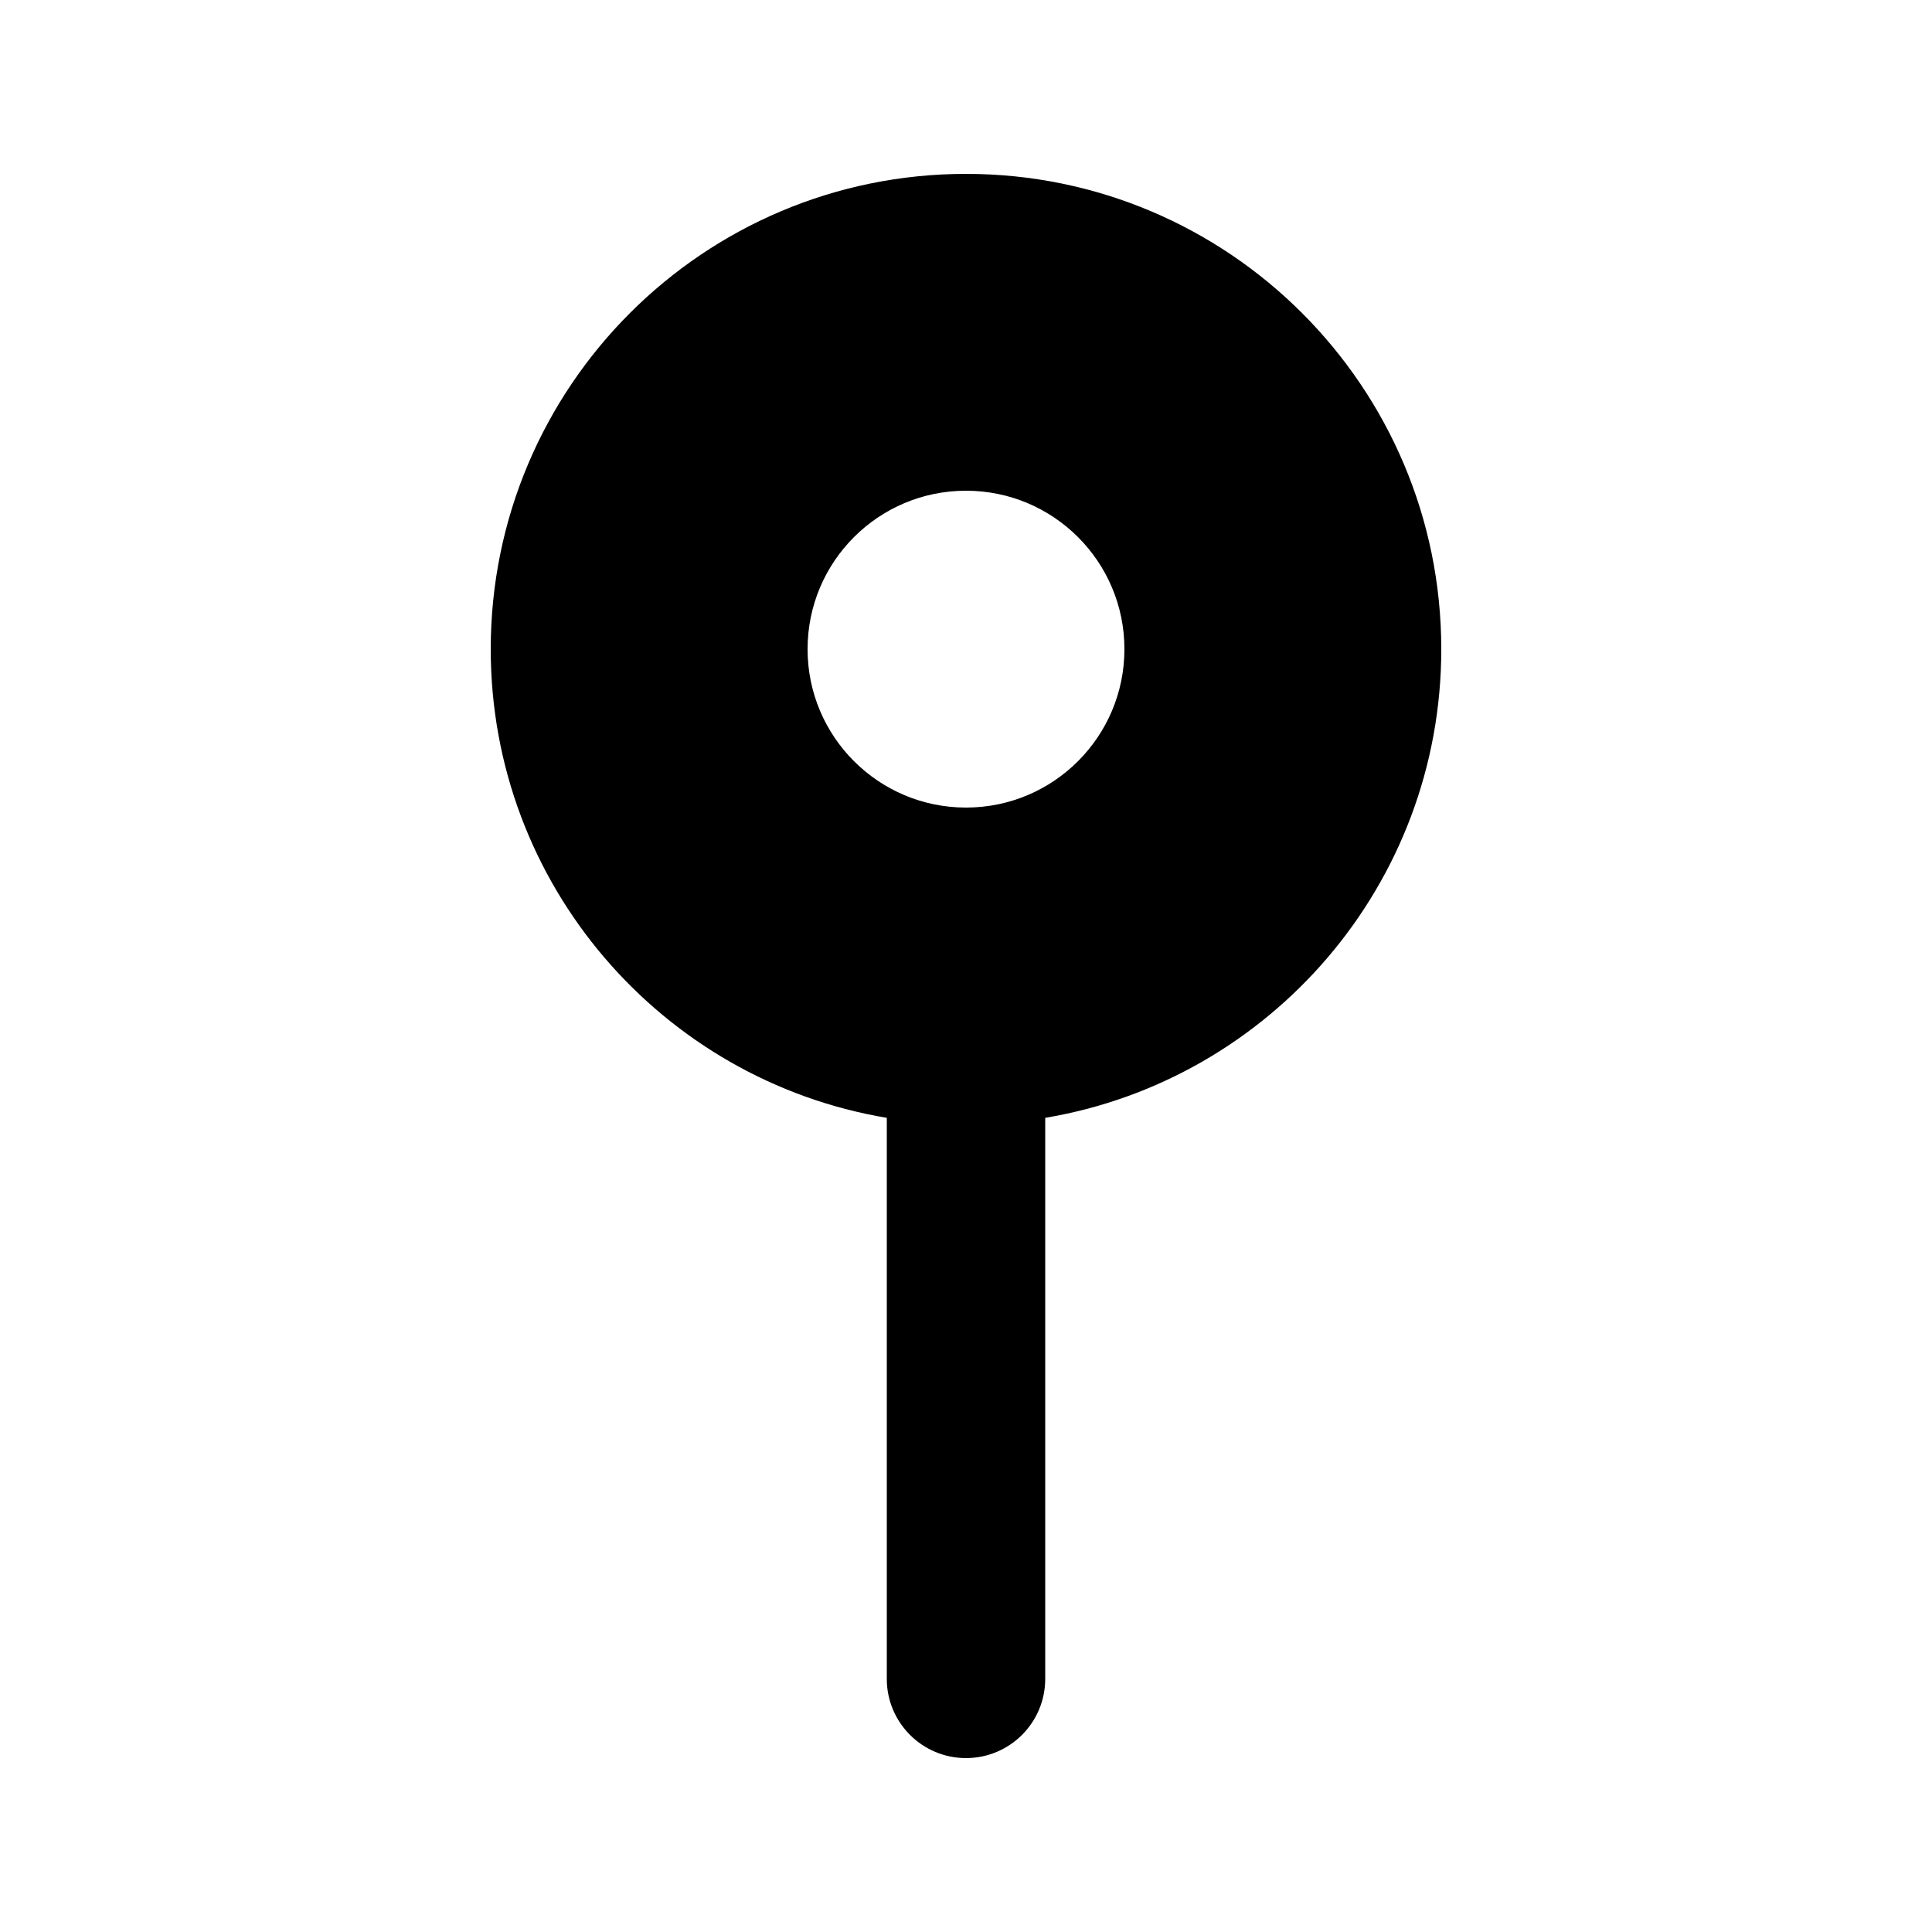
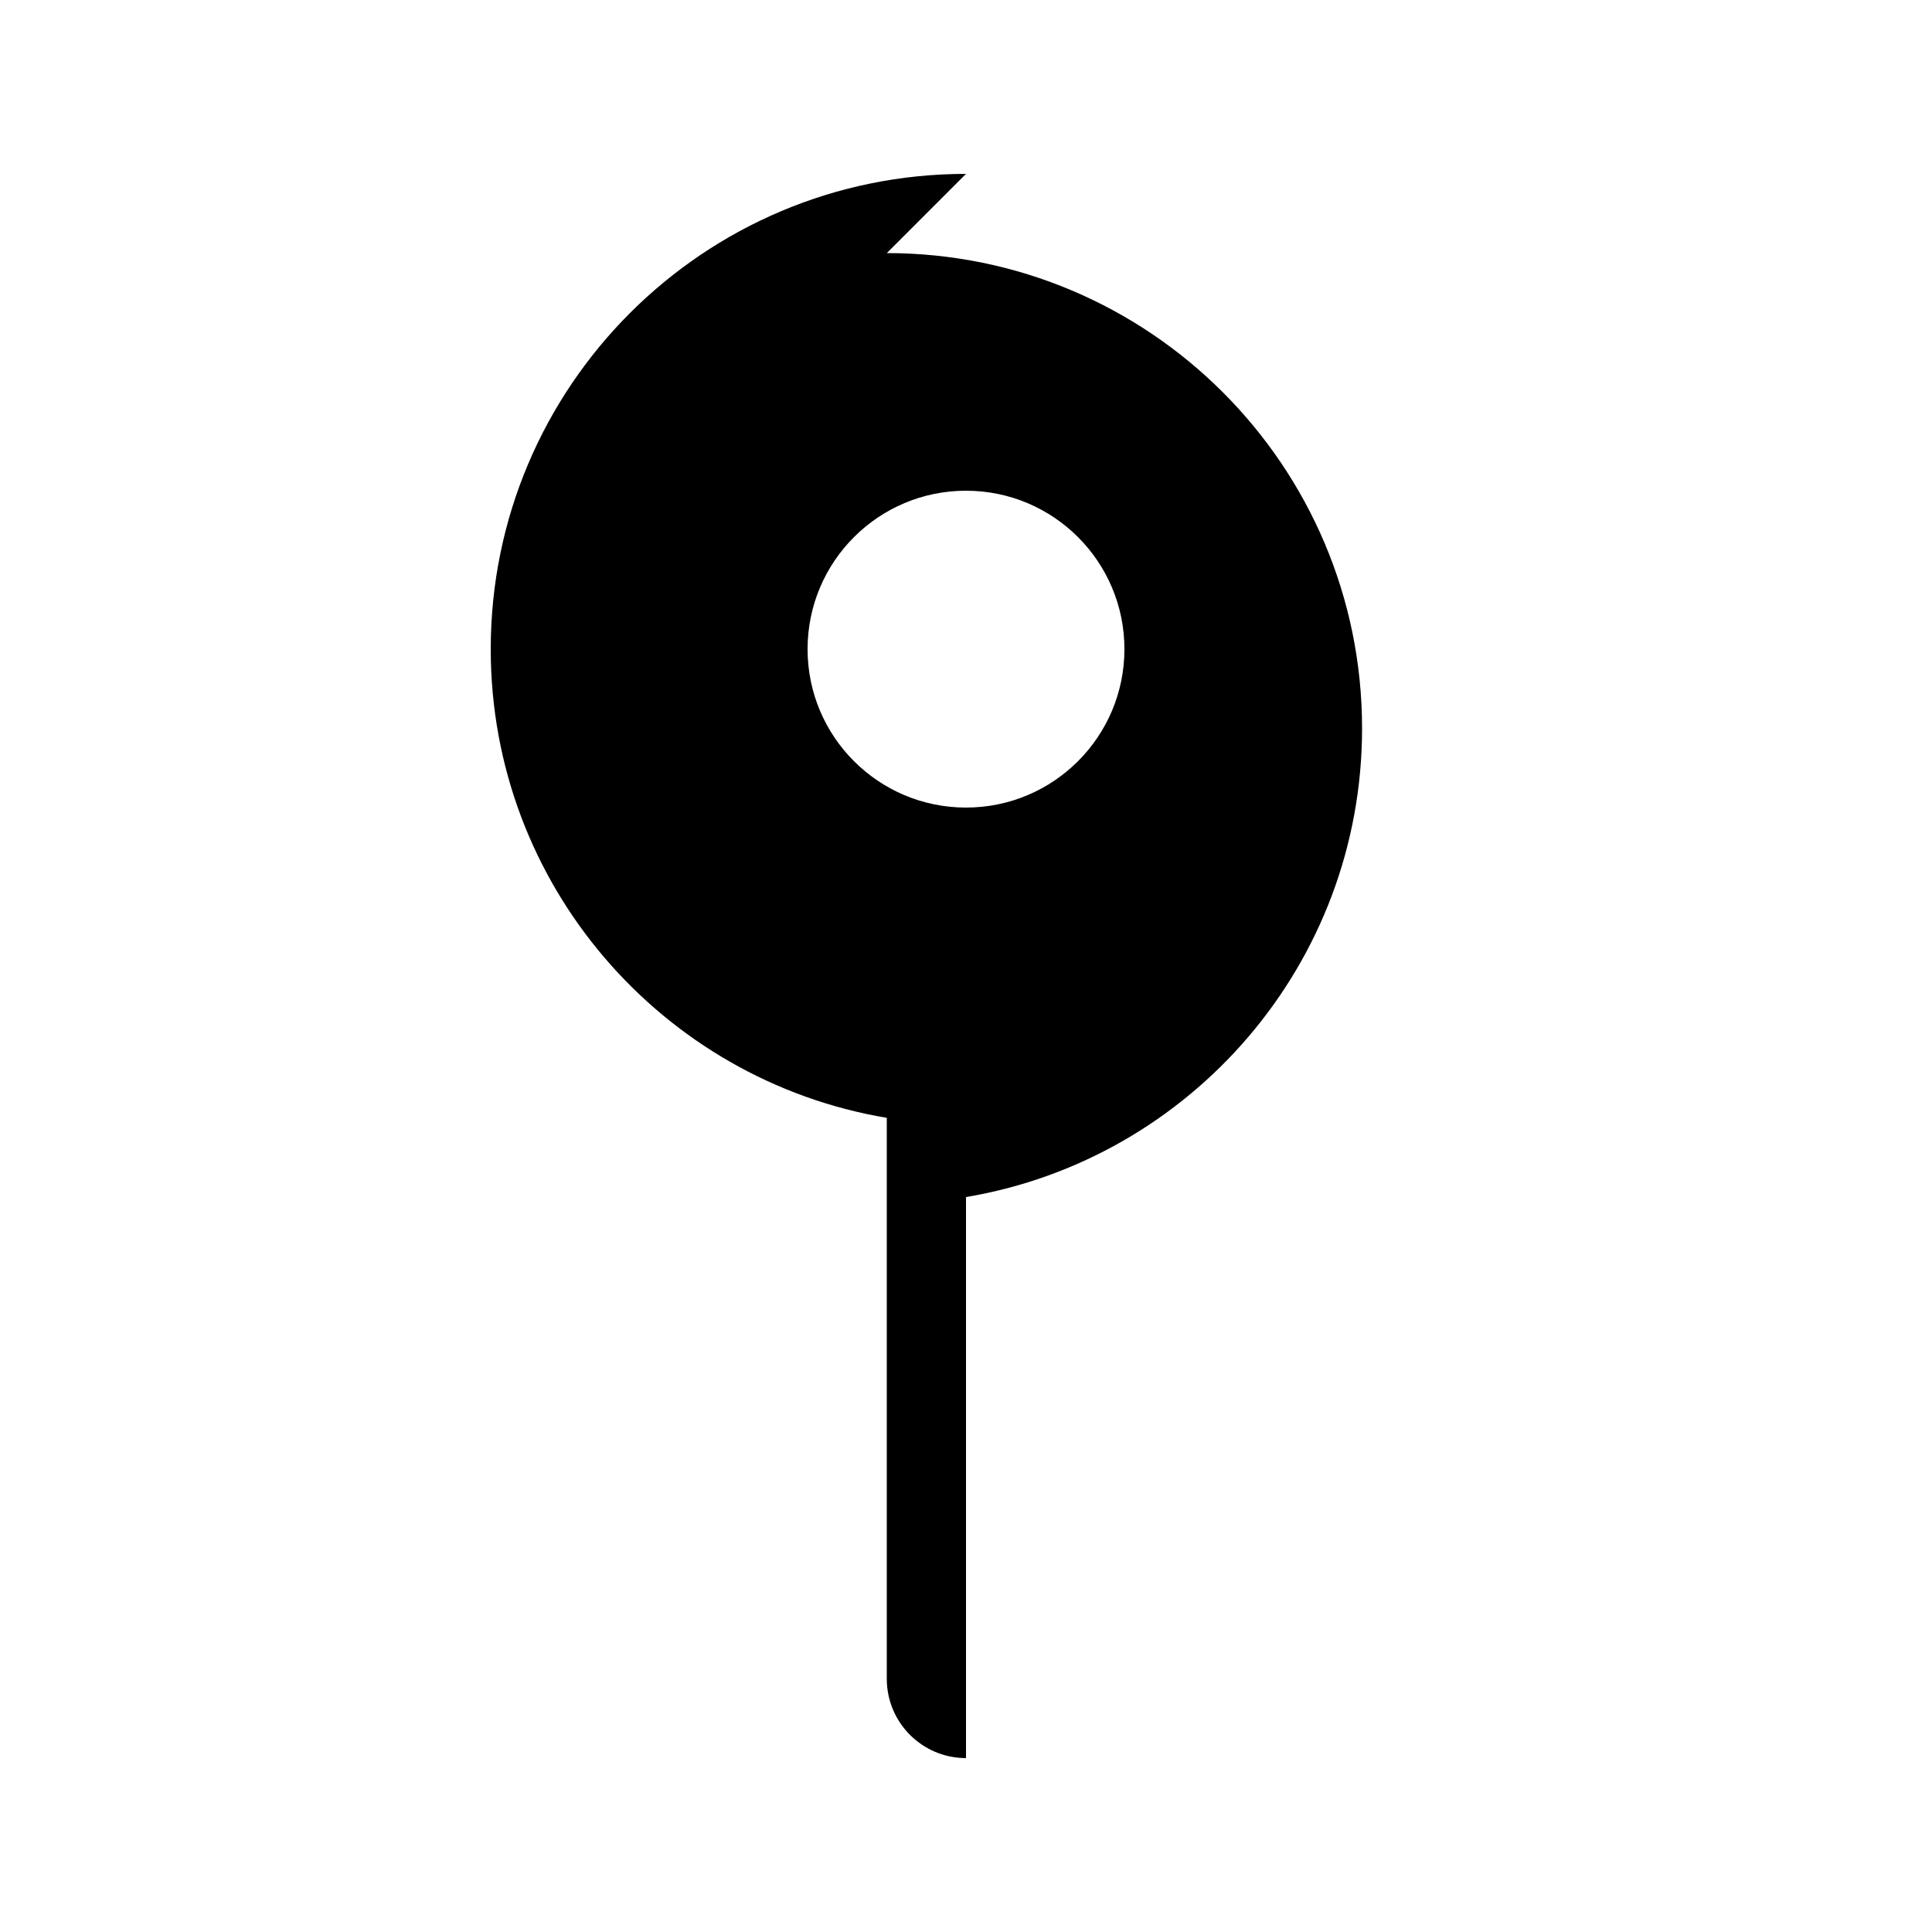
<svg xmlns="http://www.w3.org/2000/svg" fill="#000000" width="800px" height="800px" version="1.1" viewBox="144 144 512 512">
-   <path d="m400 190.08c-69.562 0-125.95 56.391-125.95 125.95 0 62.41 45.391 114.22 104.96 124.21v148.68c0 11.594 9.398 20.992 20.992 20.992s20.992-9.398 20.992-20.992v-148.68c59.566-9.992 104.96-61.801 104.96-124.21 0-69.562-56.391-125.95-125.95-125.95zm-41.984 125.95c0-23.188 18.797-41.984 41.984-41.984s41.984 18.797 41.984 41.984-18.797 41.984-41.984 41.984-41.984-18.797-41.984-41.984z" fill-rule="evenodd" />
+   <path d="m400 190.08c-69.562 0-125.95 56.391-125.95 125.95 0 62.41 45.391 114.22 104.96 124.21v148.68c0 11.594 9.398 20.992 20.992 20.992v-148.68c59.566-9.992 104.96-61.801 104.96-124.21 0-69.562-56.391-125.95-125.95-125.95zm-41.984 125.95c0-23.188 18.797-41.984 41.984-41.984s41.984 18.797 41.984 41.984-18.797 41.984-41.984 41.984-41.984-18.797-41.984-41.984z" fill-rule="evenodd" />
</svg>